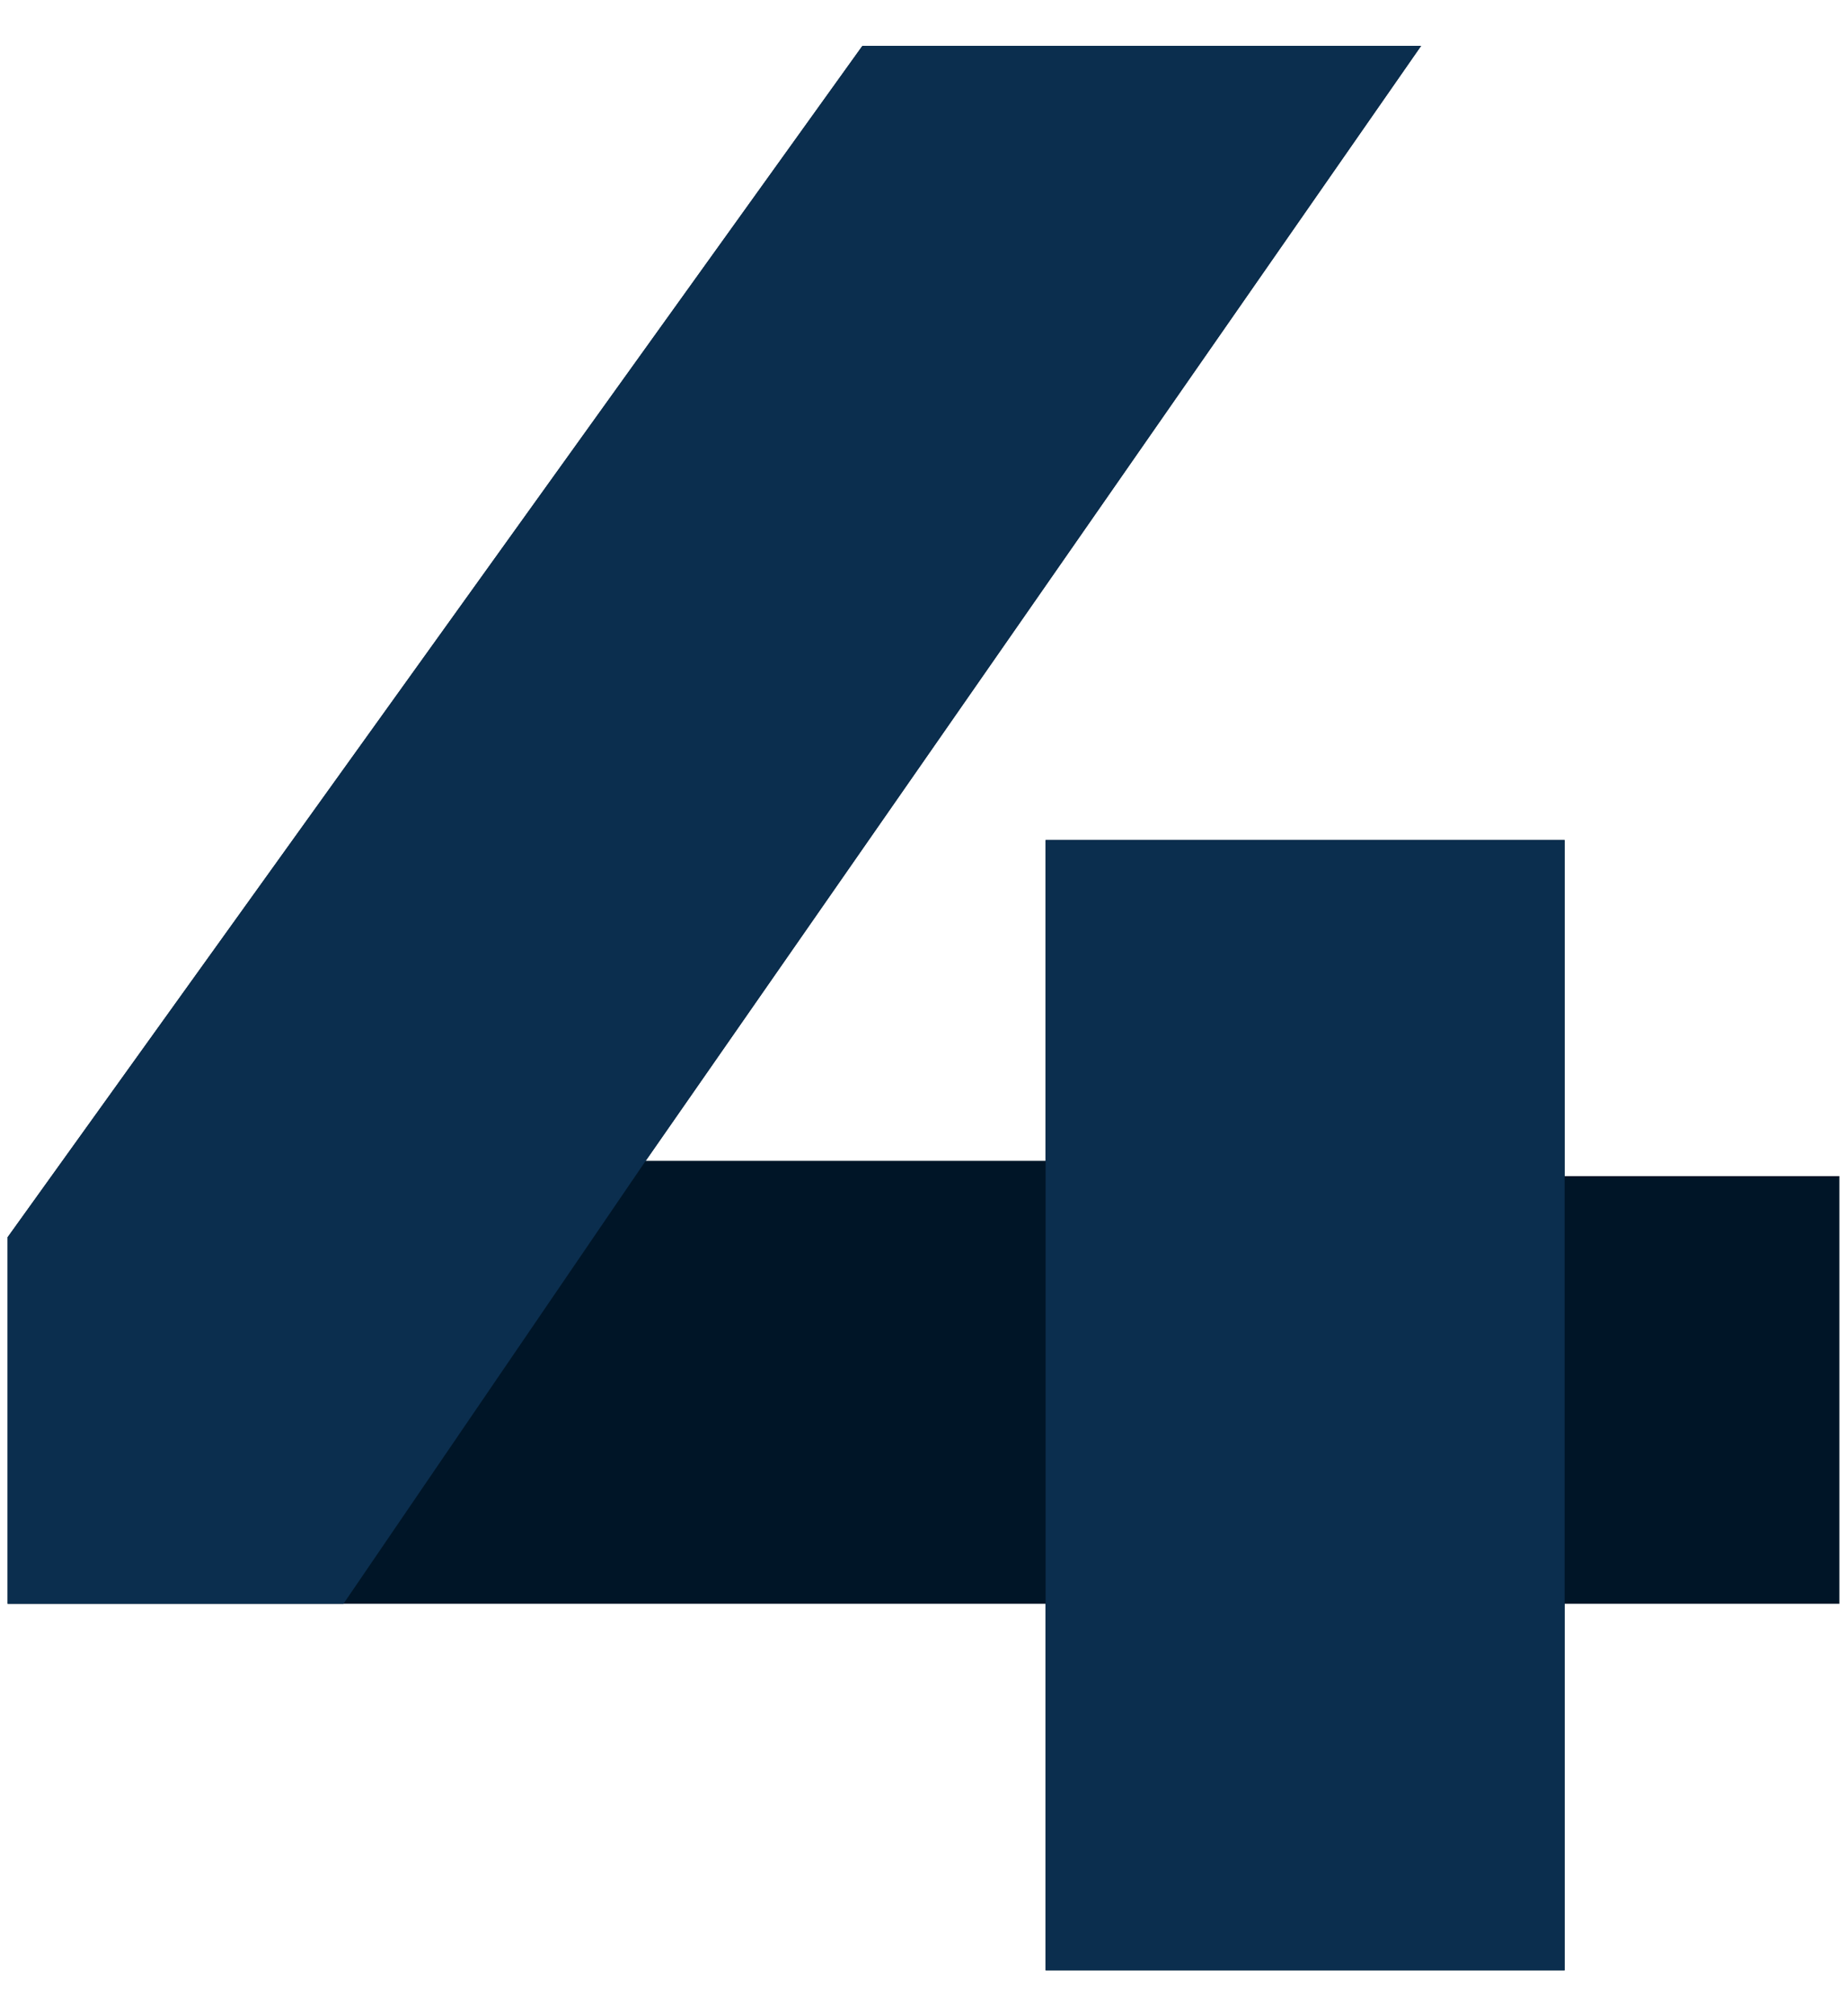
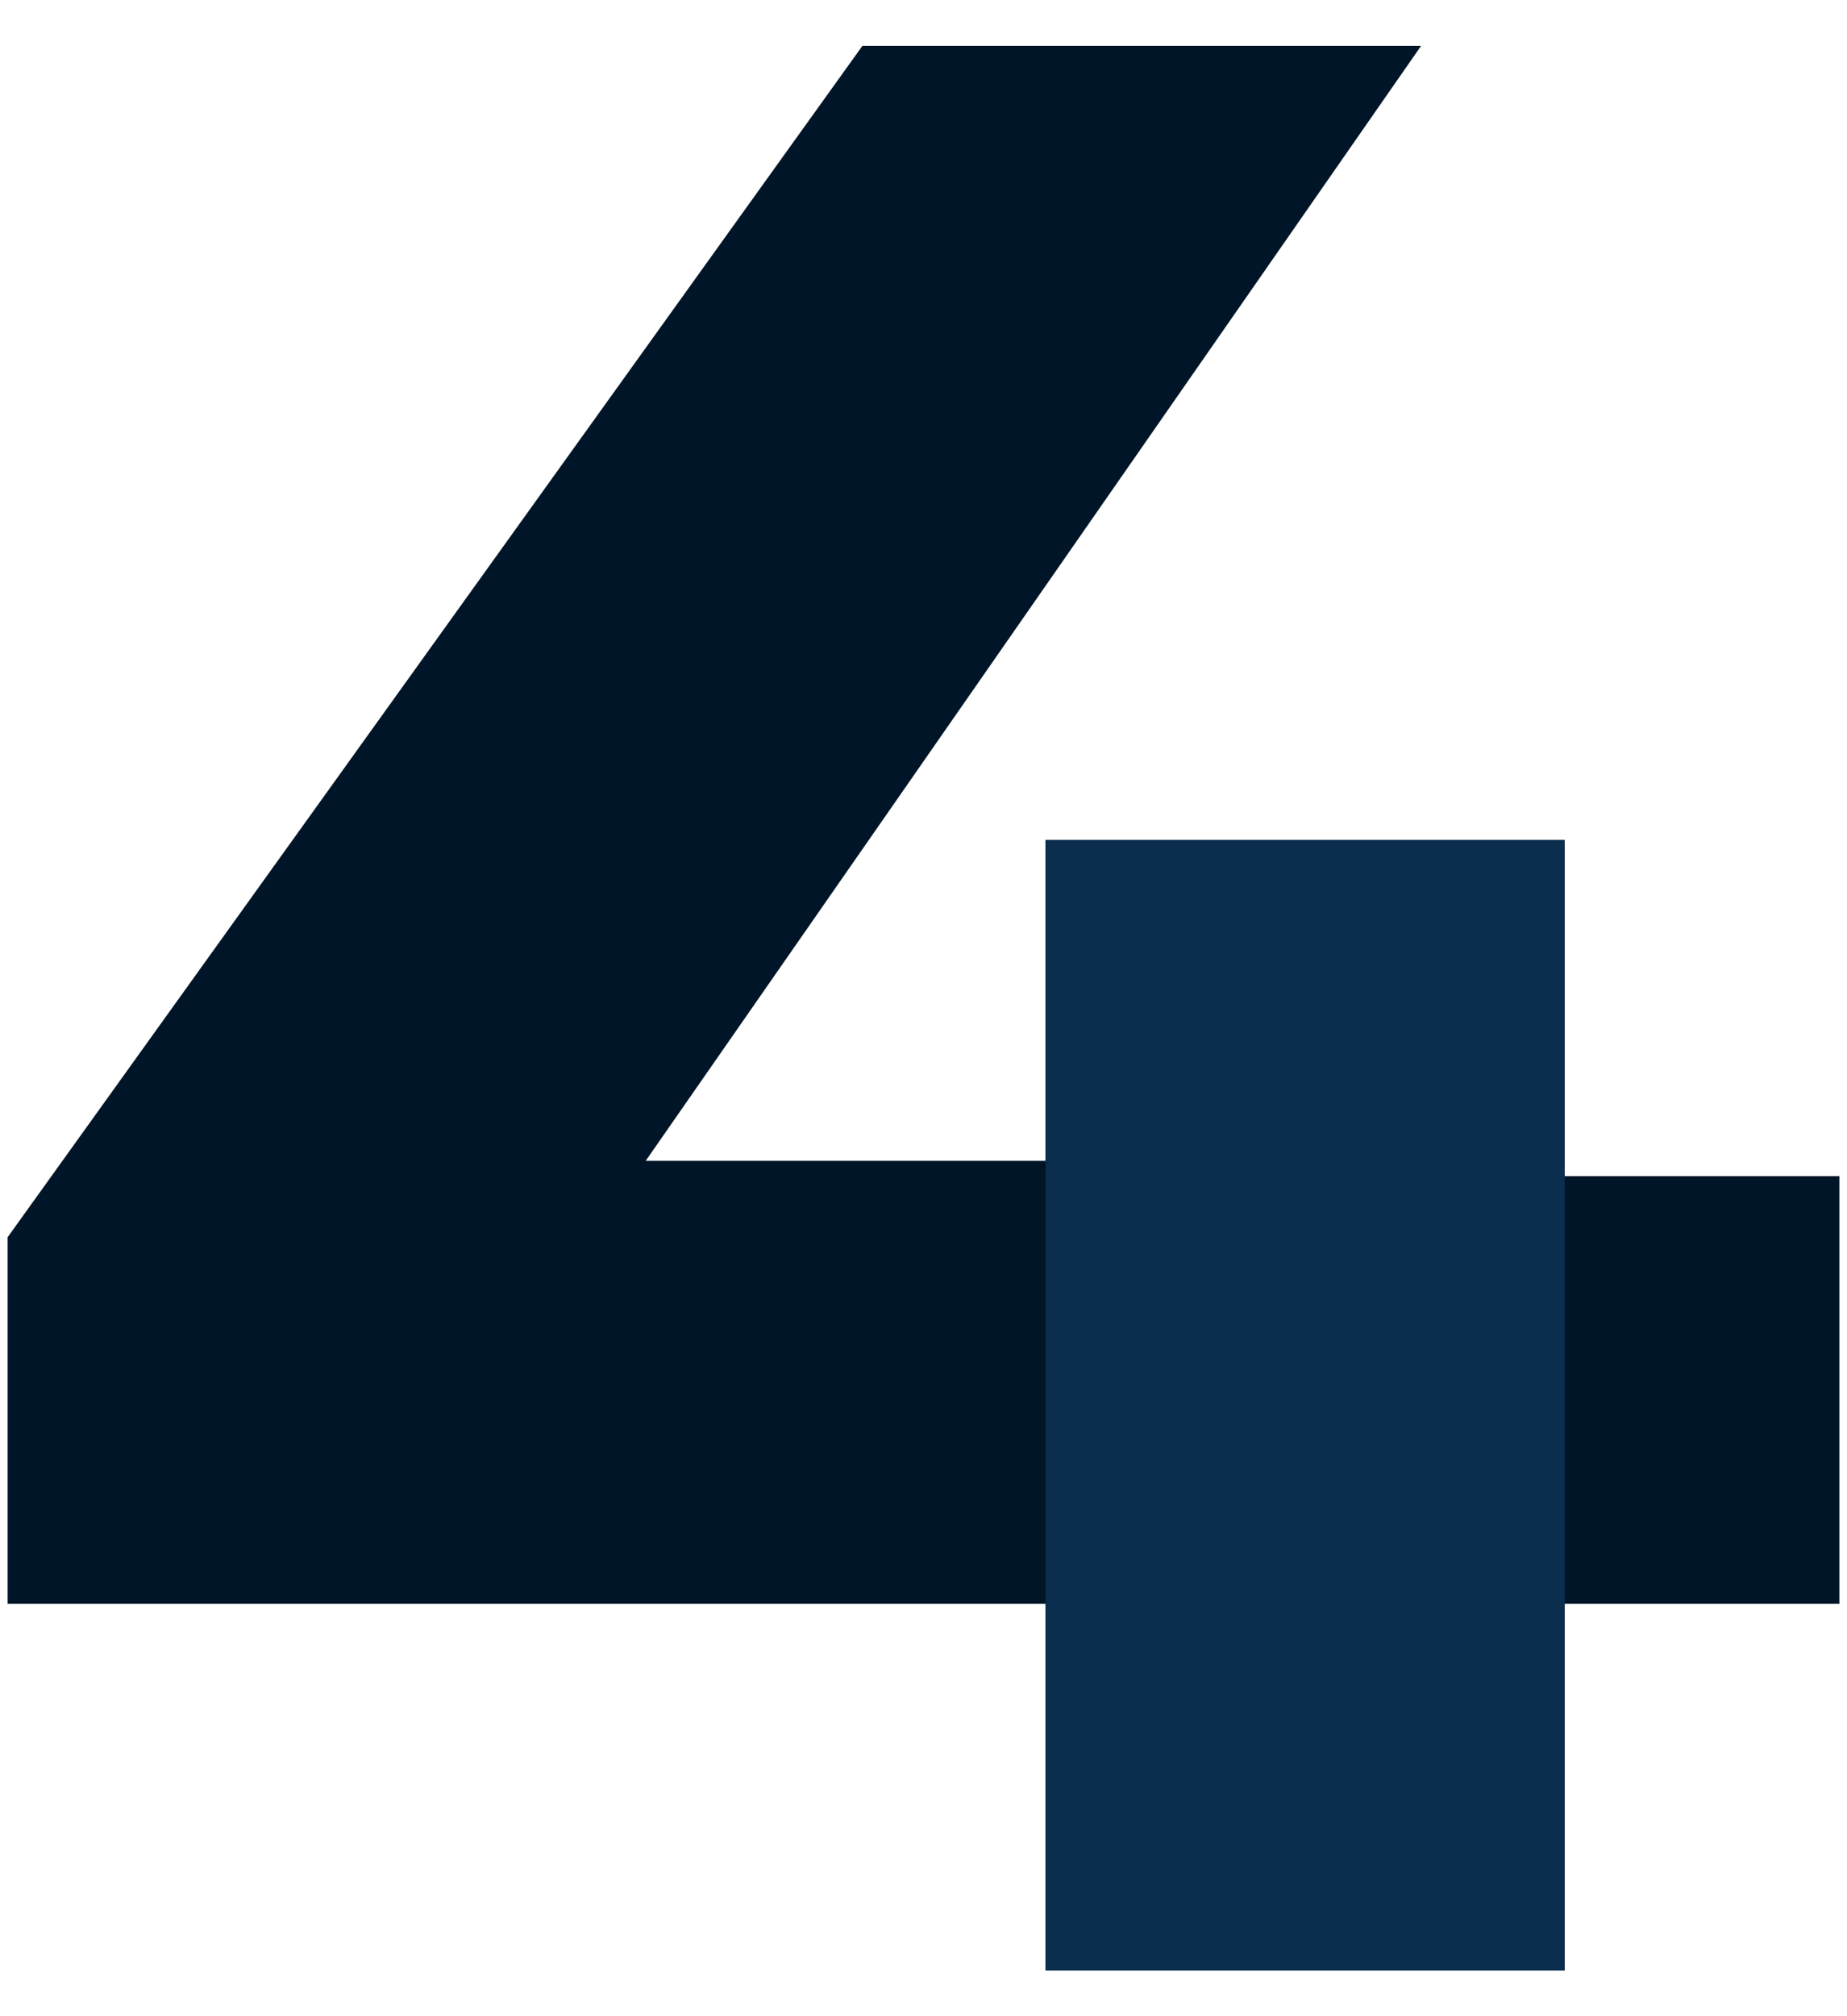
<svg xmlns="http://www.w3.org/2000/svg" version="1.1" id="Layer_1" x="0px" y="0px" width="121px" height="132px" viewBox="0 0 121 132" style="enable-background:new 0 0 121 132;" xml:space="preserve">
  <style type="text/css">
	.st0{fill:#001527;}
	.st1{fill:#0B2E4E;}
</style>
  <polygon class="st0" points="120.5,77 120.5,105 102.5,105 102.5,129 68.5,129 68.5,105 0.5,105 0.5,81 56.5,3 93.1,3 42.3,76   68.5,76 68.5,55 102.5,55 102.5,77 " />
  <rect x="68.5" y="55" class="st1" width="34" height="74" />
-   <polygon class="st1" points="22.5,105 0.5,105 0.5,81 56.5,3 93.1,3 42.3,76 " />
</svg>